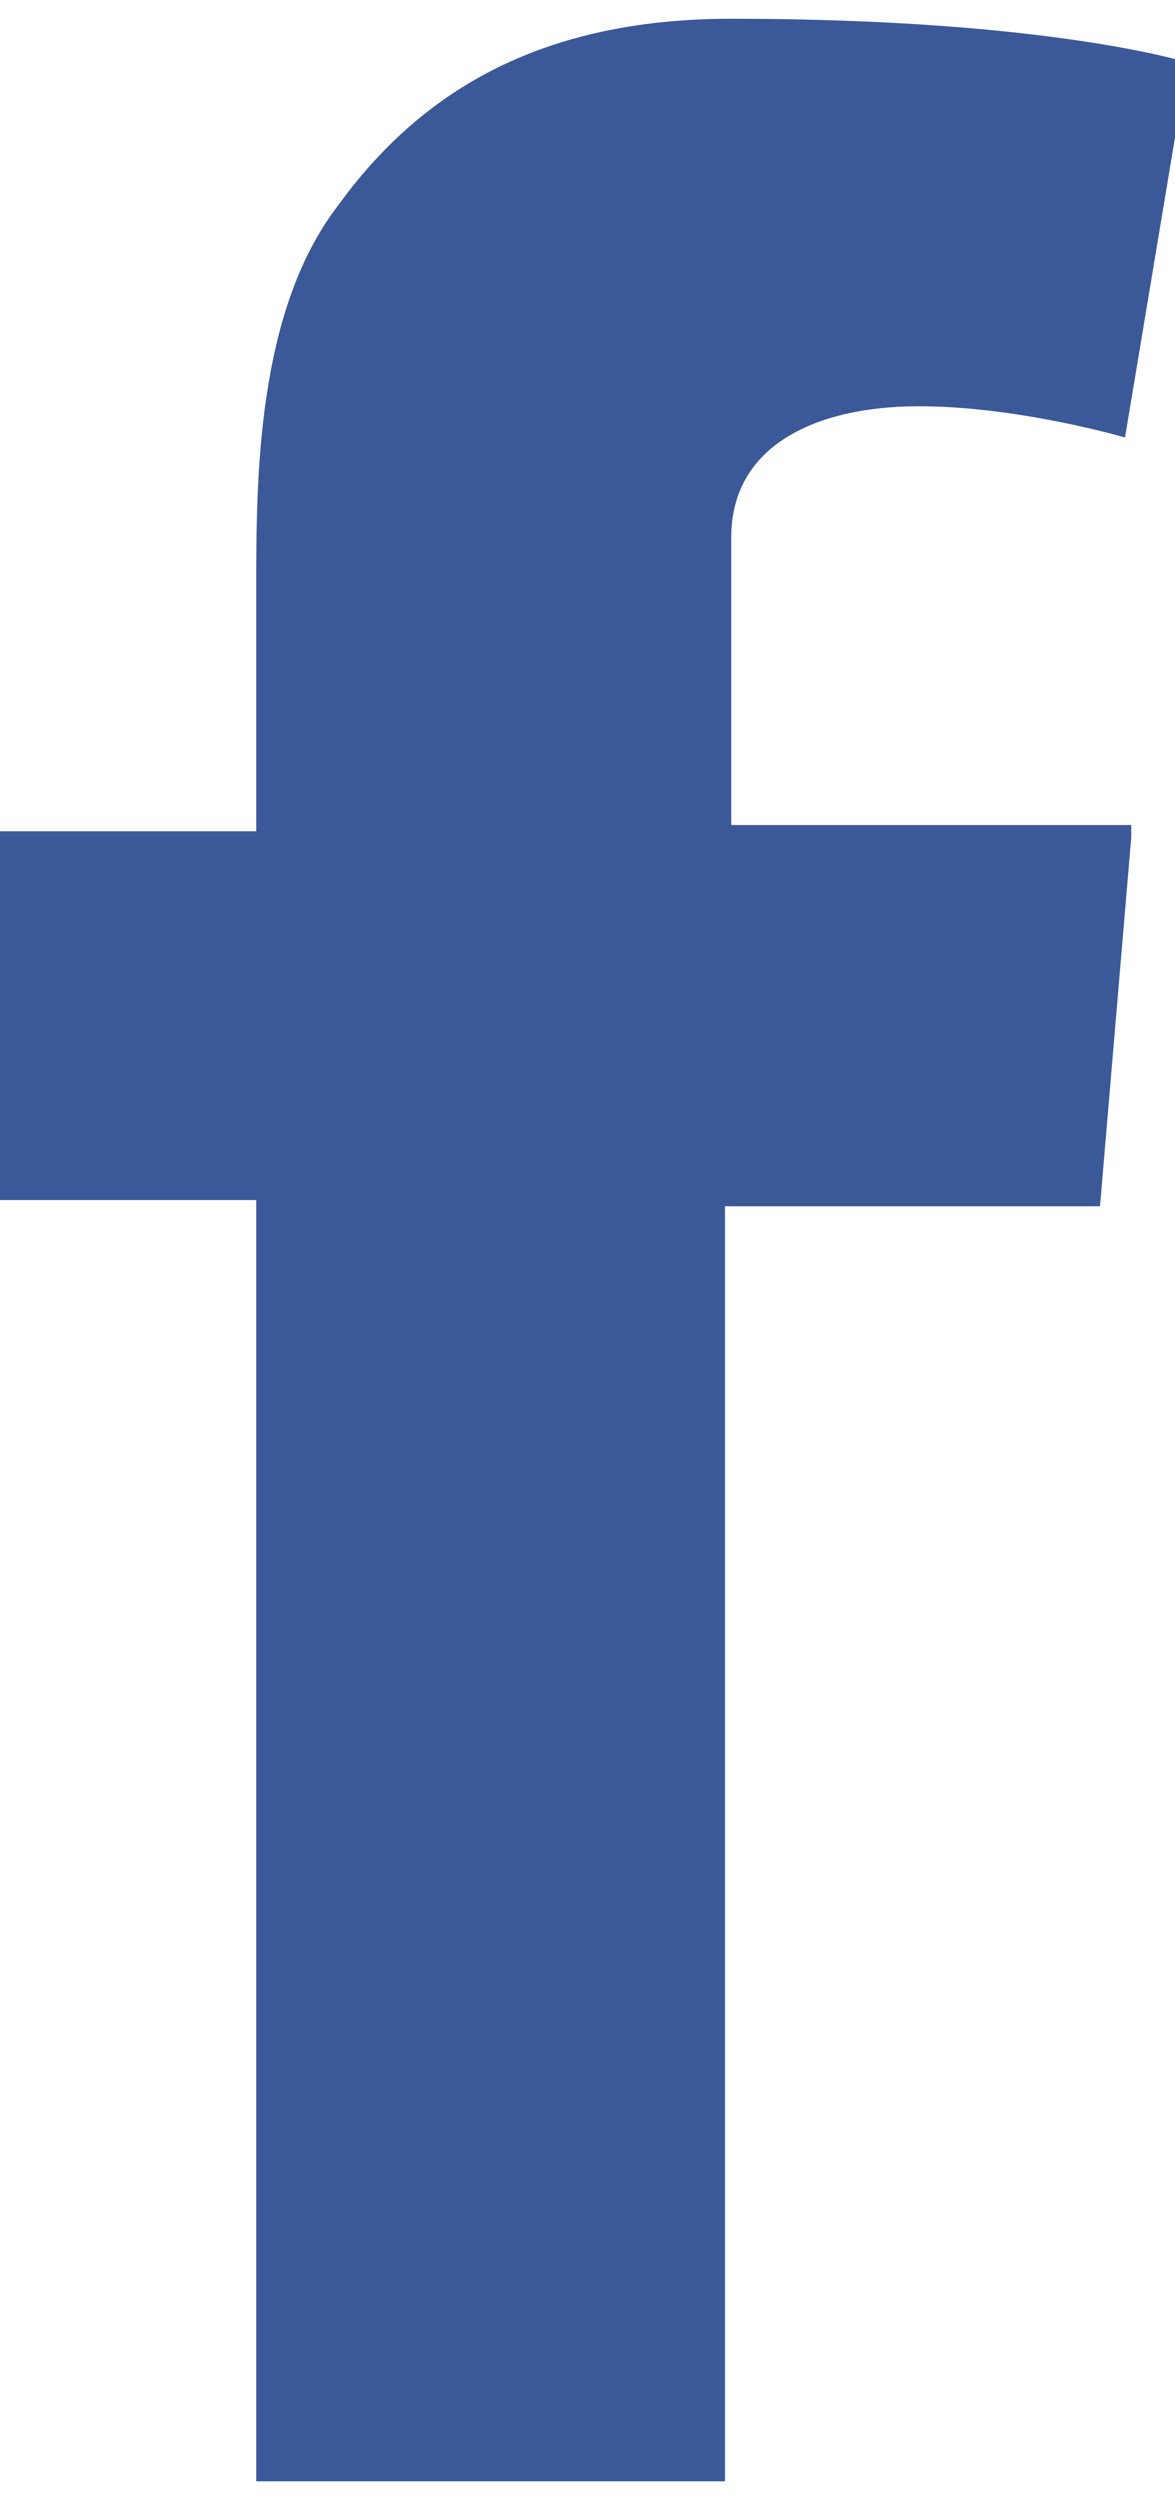
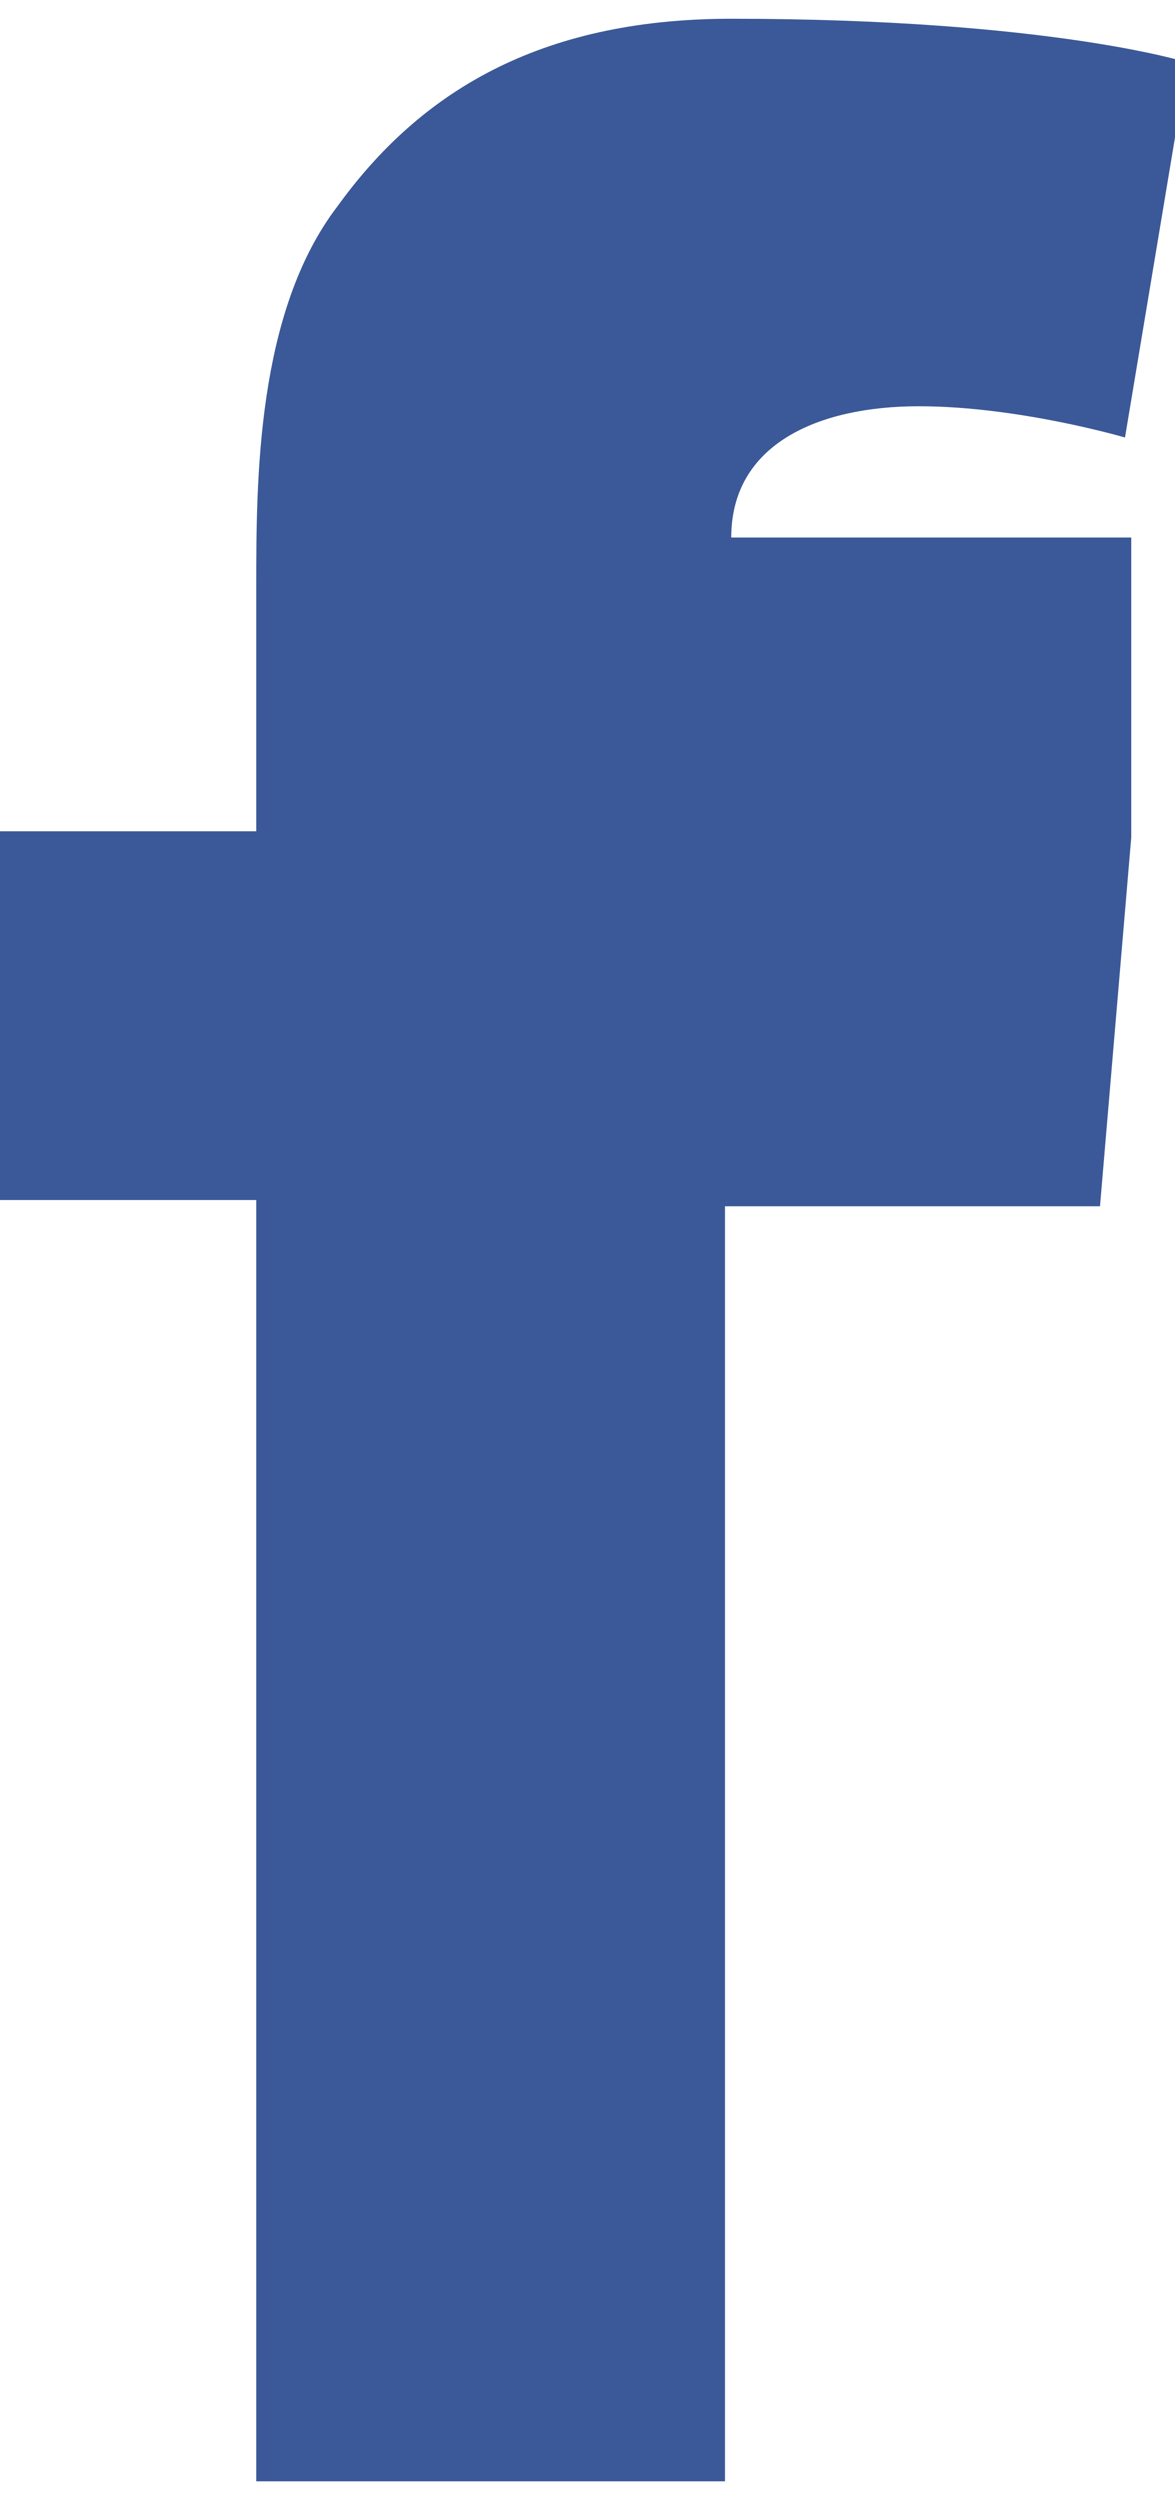
<svg xmlns="http://www.w3.org/2000/svg" version="1.1" id="Layer_1" x="0px" y="0px" viewBox="0 0 18.8 40" style="enable-background:new 0 0 18.8 40;" xml:space="preserve">
  <style type="text/css">
	.st0{fill:#3B5998;}
</style>
-   <path class="st0" d="M18.1,13.4l-0.5,5.9h-6v20.4H4.1V19.2H0v-5.9h4.1V9.4c0-1.7,0-4.4,1.3-6.1c1.3-1.8,3.2-3,6.3-3  c5.1,0,7.3,0.7,7.3,0.7l-1,6c0,0-1.7-0.5-3.3-0.5c-1.6,0-3,0.6-3,2.1v4.6H18.1z" />
+   <path class="st0" d="M18.1,13.4l-0.5,5.9h-6v20.4H4.1V19.2H0v-5.9h4.1V9.4c0-1.7,0-4.4,1.3-6.1c1.3-1.8,3.2-3,6.3-3  c5.1,0,7.3,0.7,7.3,0.7l-1,6c0,0-1.7-0.5-3.3-0.5c-1.6,0-3,0.6-3,2.1H18.1z" />
</svg>